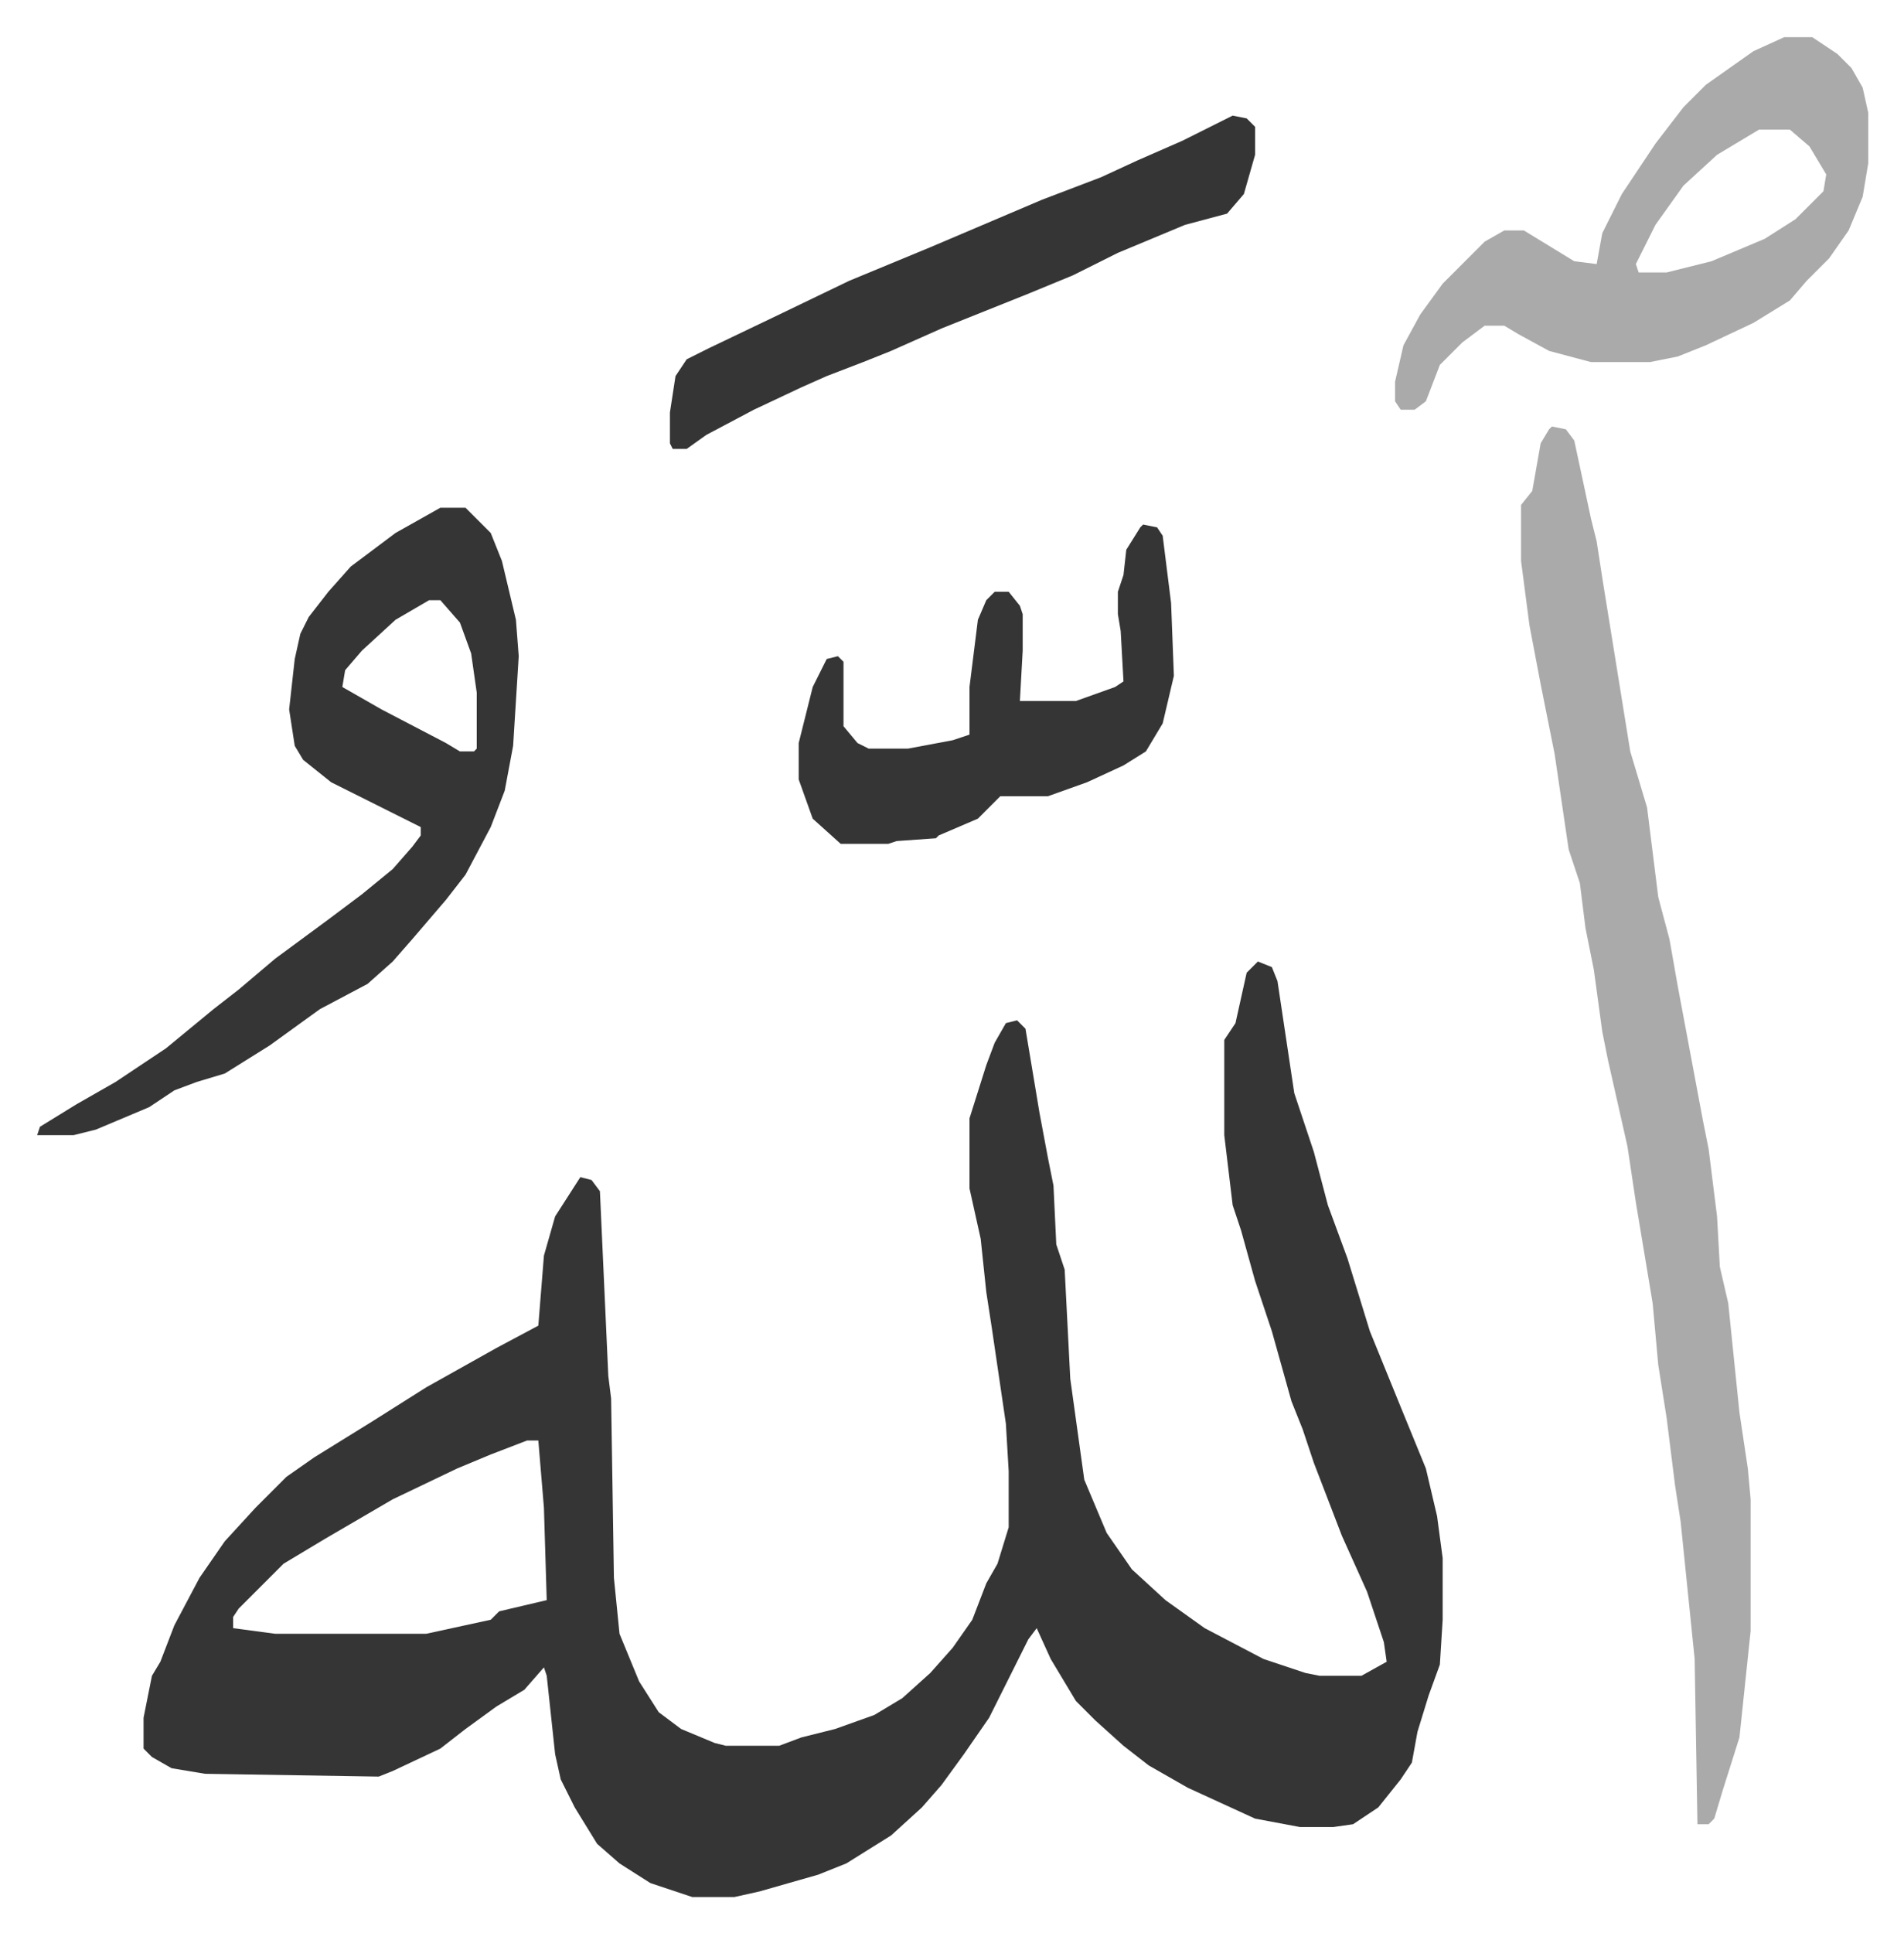
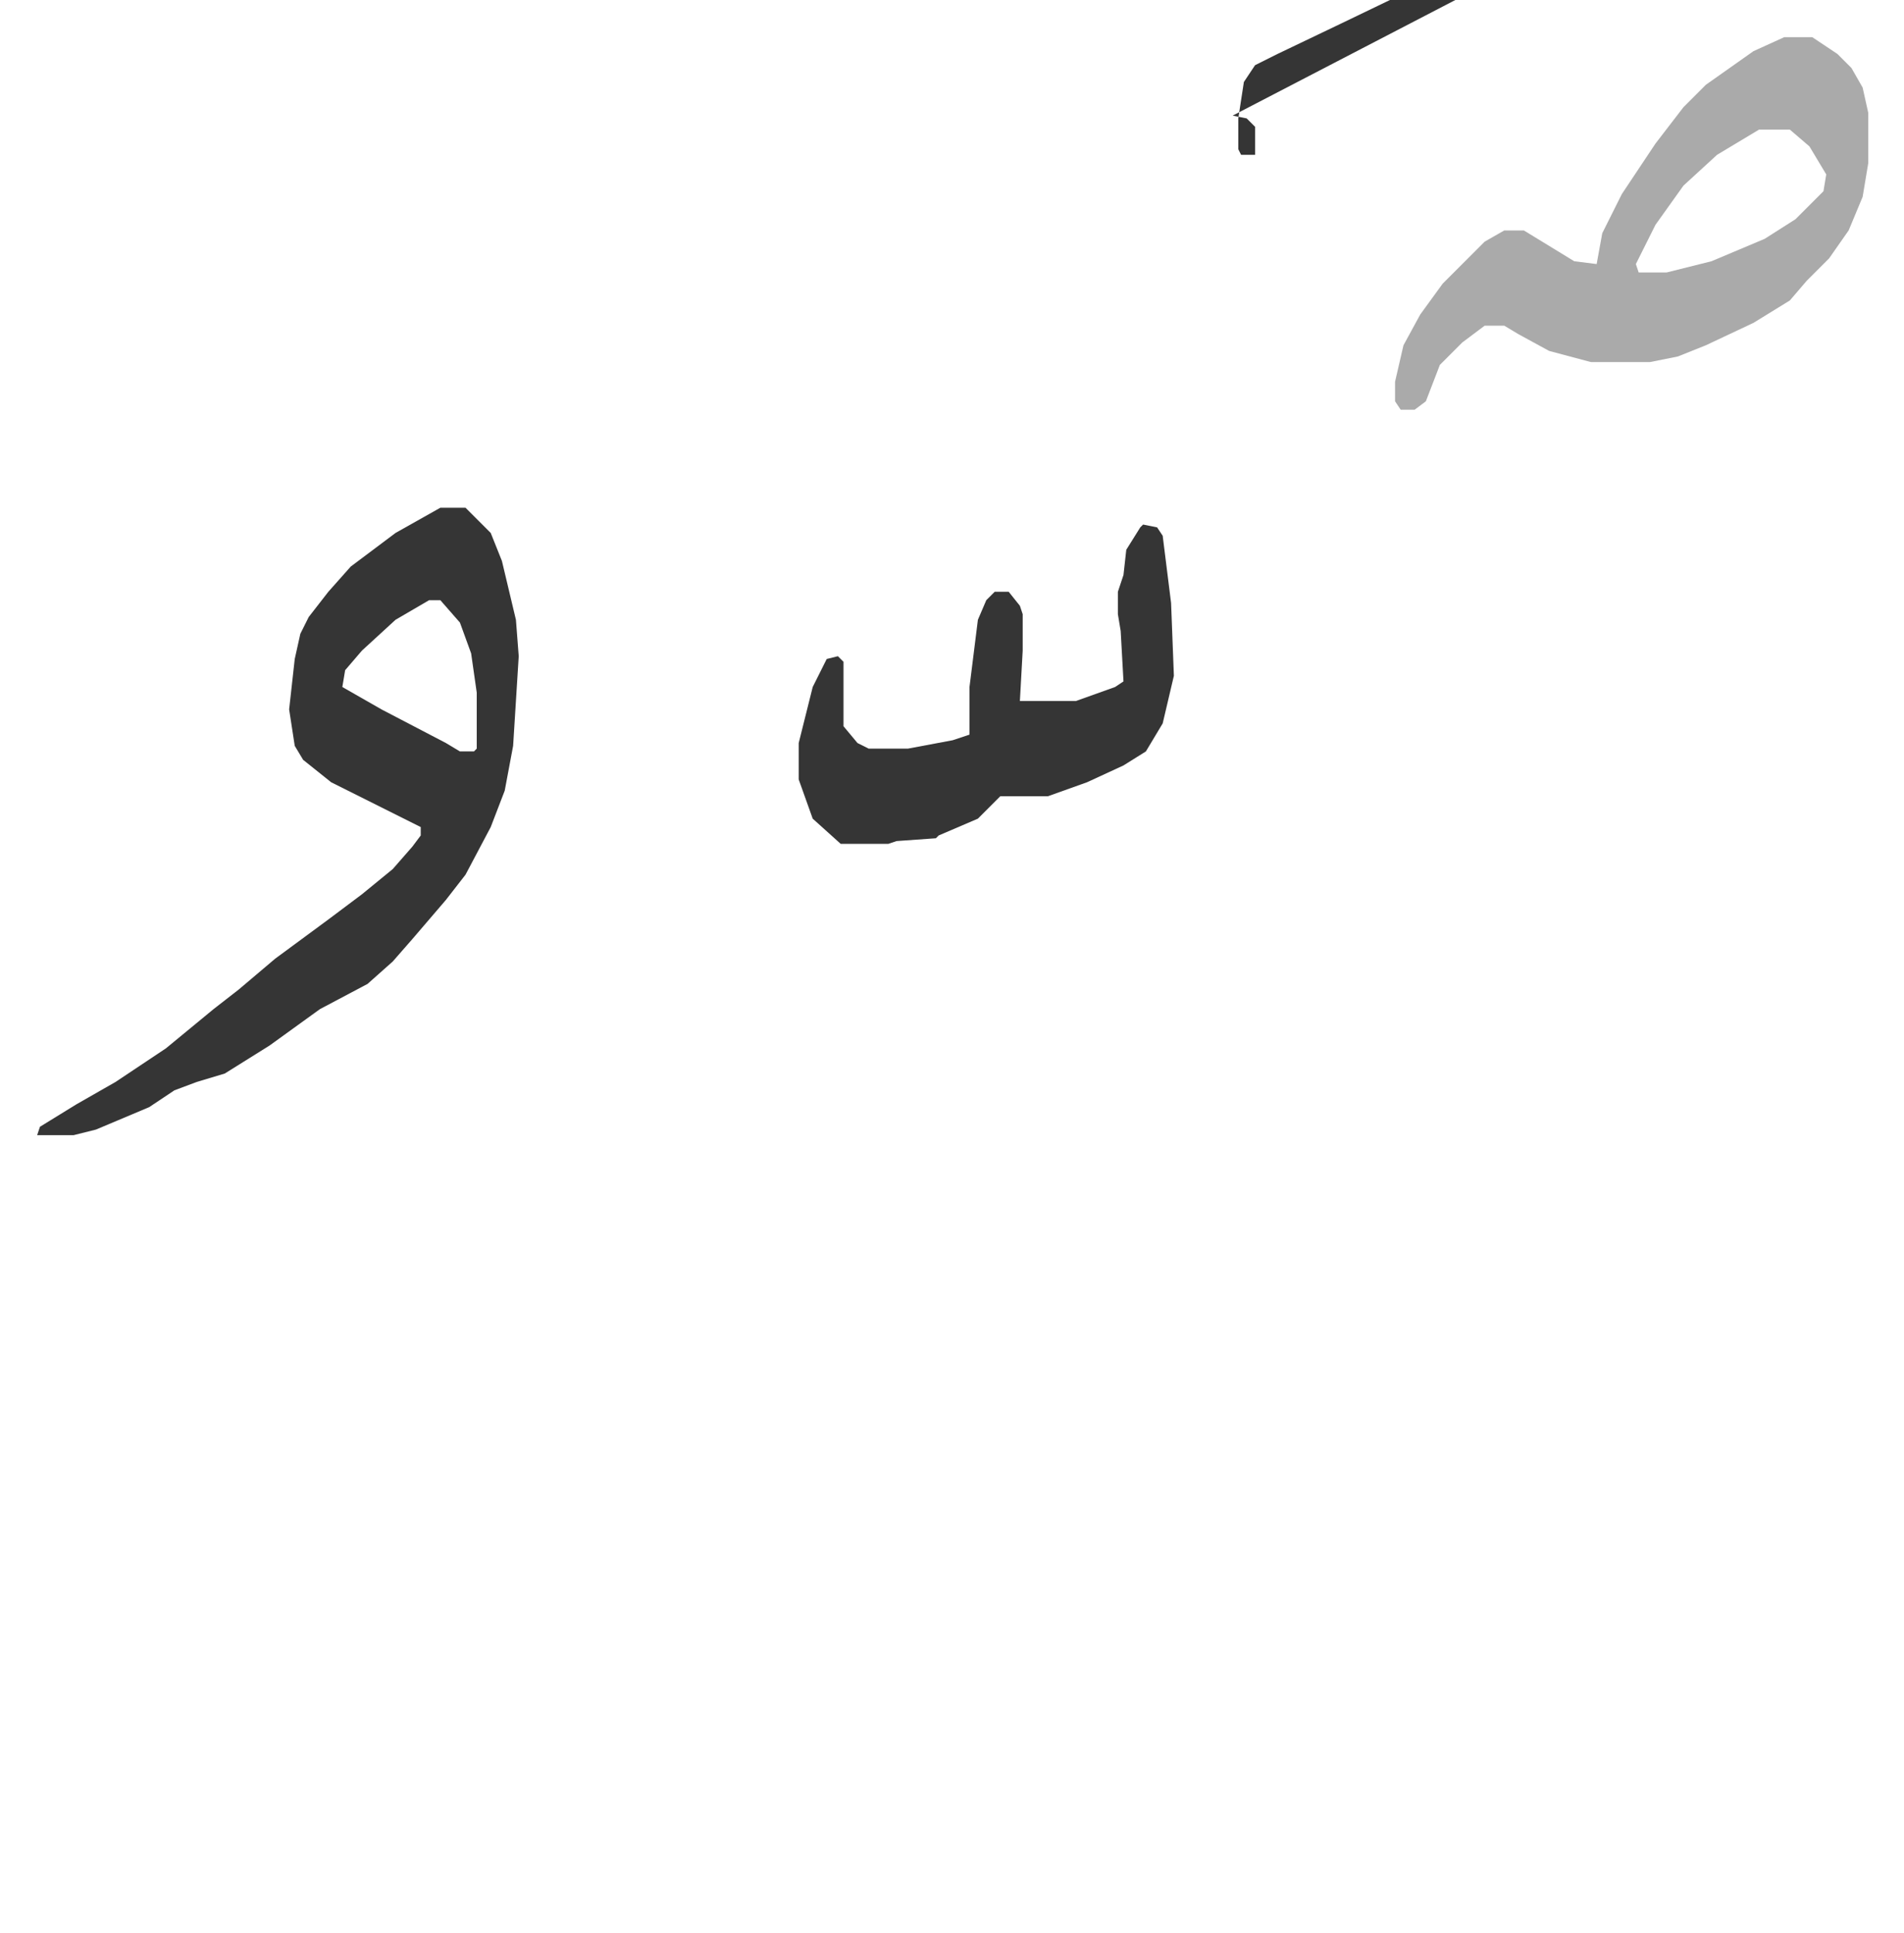
<svg xmlns="http://www.w3.org/2000/svg" role="img" viewBox="-13.27 307.73 680.04 690.04">
-   <path fill="#353535" id="rule_normal" d="M436 651l5 2 2 5 6 40 7 21 5 19 7 19 8 26 11 27 9 22 4 17 2 15v22l-1 16-4 11-4 13-2 11-4 6-8 10-9 6-7 1h-12l-16-3-24-11-14-8-9-7-10-9-7-7-9-15-5-11-3 4-6 12-8 16-9 13-8 11-7 8-11 10-16 10-10 4-21 6-9 2h-15l-15-5-11-7-8-7-8-13-5-10-2-9-3-28-1-3-7 8-10 6-11 8-9 7-17 8-5 2-62-1-12-2-7-4-3-3v-11l3-15 3-5 5-13 9-17 9-13 11-12 11-11 10-7 21-13 19-12 25-14 15-8 2-25 4-14 9-14 4 1 3 4 3 66 1 8 1 64 2 20 7 17 7 11 8 6 12 5 4 1h19l8-3 12-3 14-5 10-6 10-9 8-9 7-10 5-13 4-7 4-13v-20l-1-17-5-34-2-13-2-19-4-18v-25l6-19 3-8 4-7 4-1 3 3 5 30 3 16 2 10 1 21 3 9 2 39 5 36 8 19 9 13 12 11 14 10 21 11 15 5 5 1h15l9-5-1-7-6-18-9-20-10-26-4-12-4-10-7-25-6-18-5-18-3-9-3-25v-34l4-6 4-18zM175 822l-13 5-12 5-23 11-24 14-15 9-16 16-2 3v4l15 2h54l23-5 3-3 17-4-1-33-2-24z" />
-   <path fill="#aaa" id="rule_hamzat_wasl" d="M541 460l5 1 3 4 6 28 2 8 2 13 10 62 6 20 4 32 4 15 3 17 9 48 2 10 3 24 1 18 3 13 4 39 3 20 1 11v47l-4 38-6 19-3 10-2 2h-4l-1-59-5-49-2-13-3-24-3-19-2-22-6-36-3-20-7-31-2-10-3-22-3-15-2-16-4-12-5-34-5-25-4-21-3-23v-20l4-5 3-17 3-5z" />
  <path fill="#353535" id="rule_normal" d="M144 489h9l9 9 4 10 5 21 1 13-2 32-3 16-5 13-9 17-7 9-12 14-7 8-9 8-17 9-18 13-16 10-10 3-8 3-9 6-19 8-8 2H0l1-3 13-8 14-8 18-12 17-14 9-7 13-11 19-14 12-9 11-9 7-8 3-4v-3l-16-8-16-8-10-8-3-5-2-13 2-18 2-9 3-6 7-9 8-9 16-12zm-4 33l-12 7-12 11-6 7-1 6 14 8 23 12 5 3h5l1-1v-20l-2-14-4-11-7-8z" />
  <path fill="#aaa" id="rule_hamzat_wasl" d="M624 321h10l9 6 5 5 4 7 2 9v18l-2 12-5 12-7 10-8 8-6 7-13 8-17 8-10 4-10 2h-21l-15-4-11-6-5-3h-7l-8 6-8 8-5 13-4 3h-5l-2-3v-7l3-13 6-11 8-11 15-15 7-4h7l18 11 8 1 2-11 7-14 12-18 10-13 8-8 17-12zm-9 33l-15 9-12 11-10 14-7 14 1 3h10l16-4 19-8 11-7 10-10 1-6-6-10-7-6z" />
-   <path fill="#353535" id="rule_normal" d="M427 349l5 1 3 3v10l-4 14-6 7-15 4-24 10-16 8-17 7-30 12-18 8-10 4-13 5-9 4-17 8-17 9-7 5h-5l-1-2v-11l2-13 4-6 8-4 23-11 27-13 29-12 40-17 21-8 13-6 16-7zm-32 146l5 1 2 3 3 24 1 26-4 17-6 10-8 5-13 6-14 5h-17l-8 8-14 6-1 1-14 1-3 1h-17l-10-9-5-14v-13l5-20 5-10 4-1 2 2v23l5 6 4 2h14l16-3 6-2v-17l3-24 3-7 3-3h5l4 5 1 3v13l-1 18h20l14-5 3-2-1-18-1-6v-8l2-6 1-9 5-8z" />
+   <path fill="#353535" id="rule_normal" d="M427 349l5 1 3 3v10h-5l-1-2v-11l2-13 4-6 8-4 23-11 27-13 29-12 40-17 21-8 13-6 16-7zm-32 146l5 1 2 3 3 24 1 26-4 17-6 10-8 5-13 6-14 5h-17l-8 8-14 6-1 1-14 1-3 1h-17l-10-9-5-14v-13l5-20 5-10 4-1 2 2v23l5 6 4 2h14l16-3 6-2v-17l3-24 3-7 3-3h5l4 5 1 3v13l-1 18h20l14-5 3-2-1-18-1-6v-8l2-6 1-9 5-8z" />
</svg>